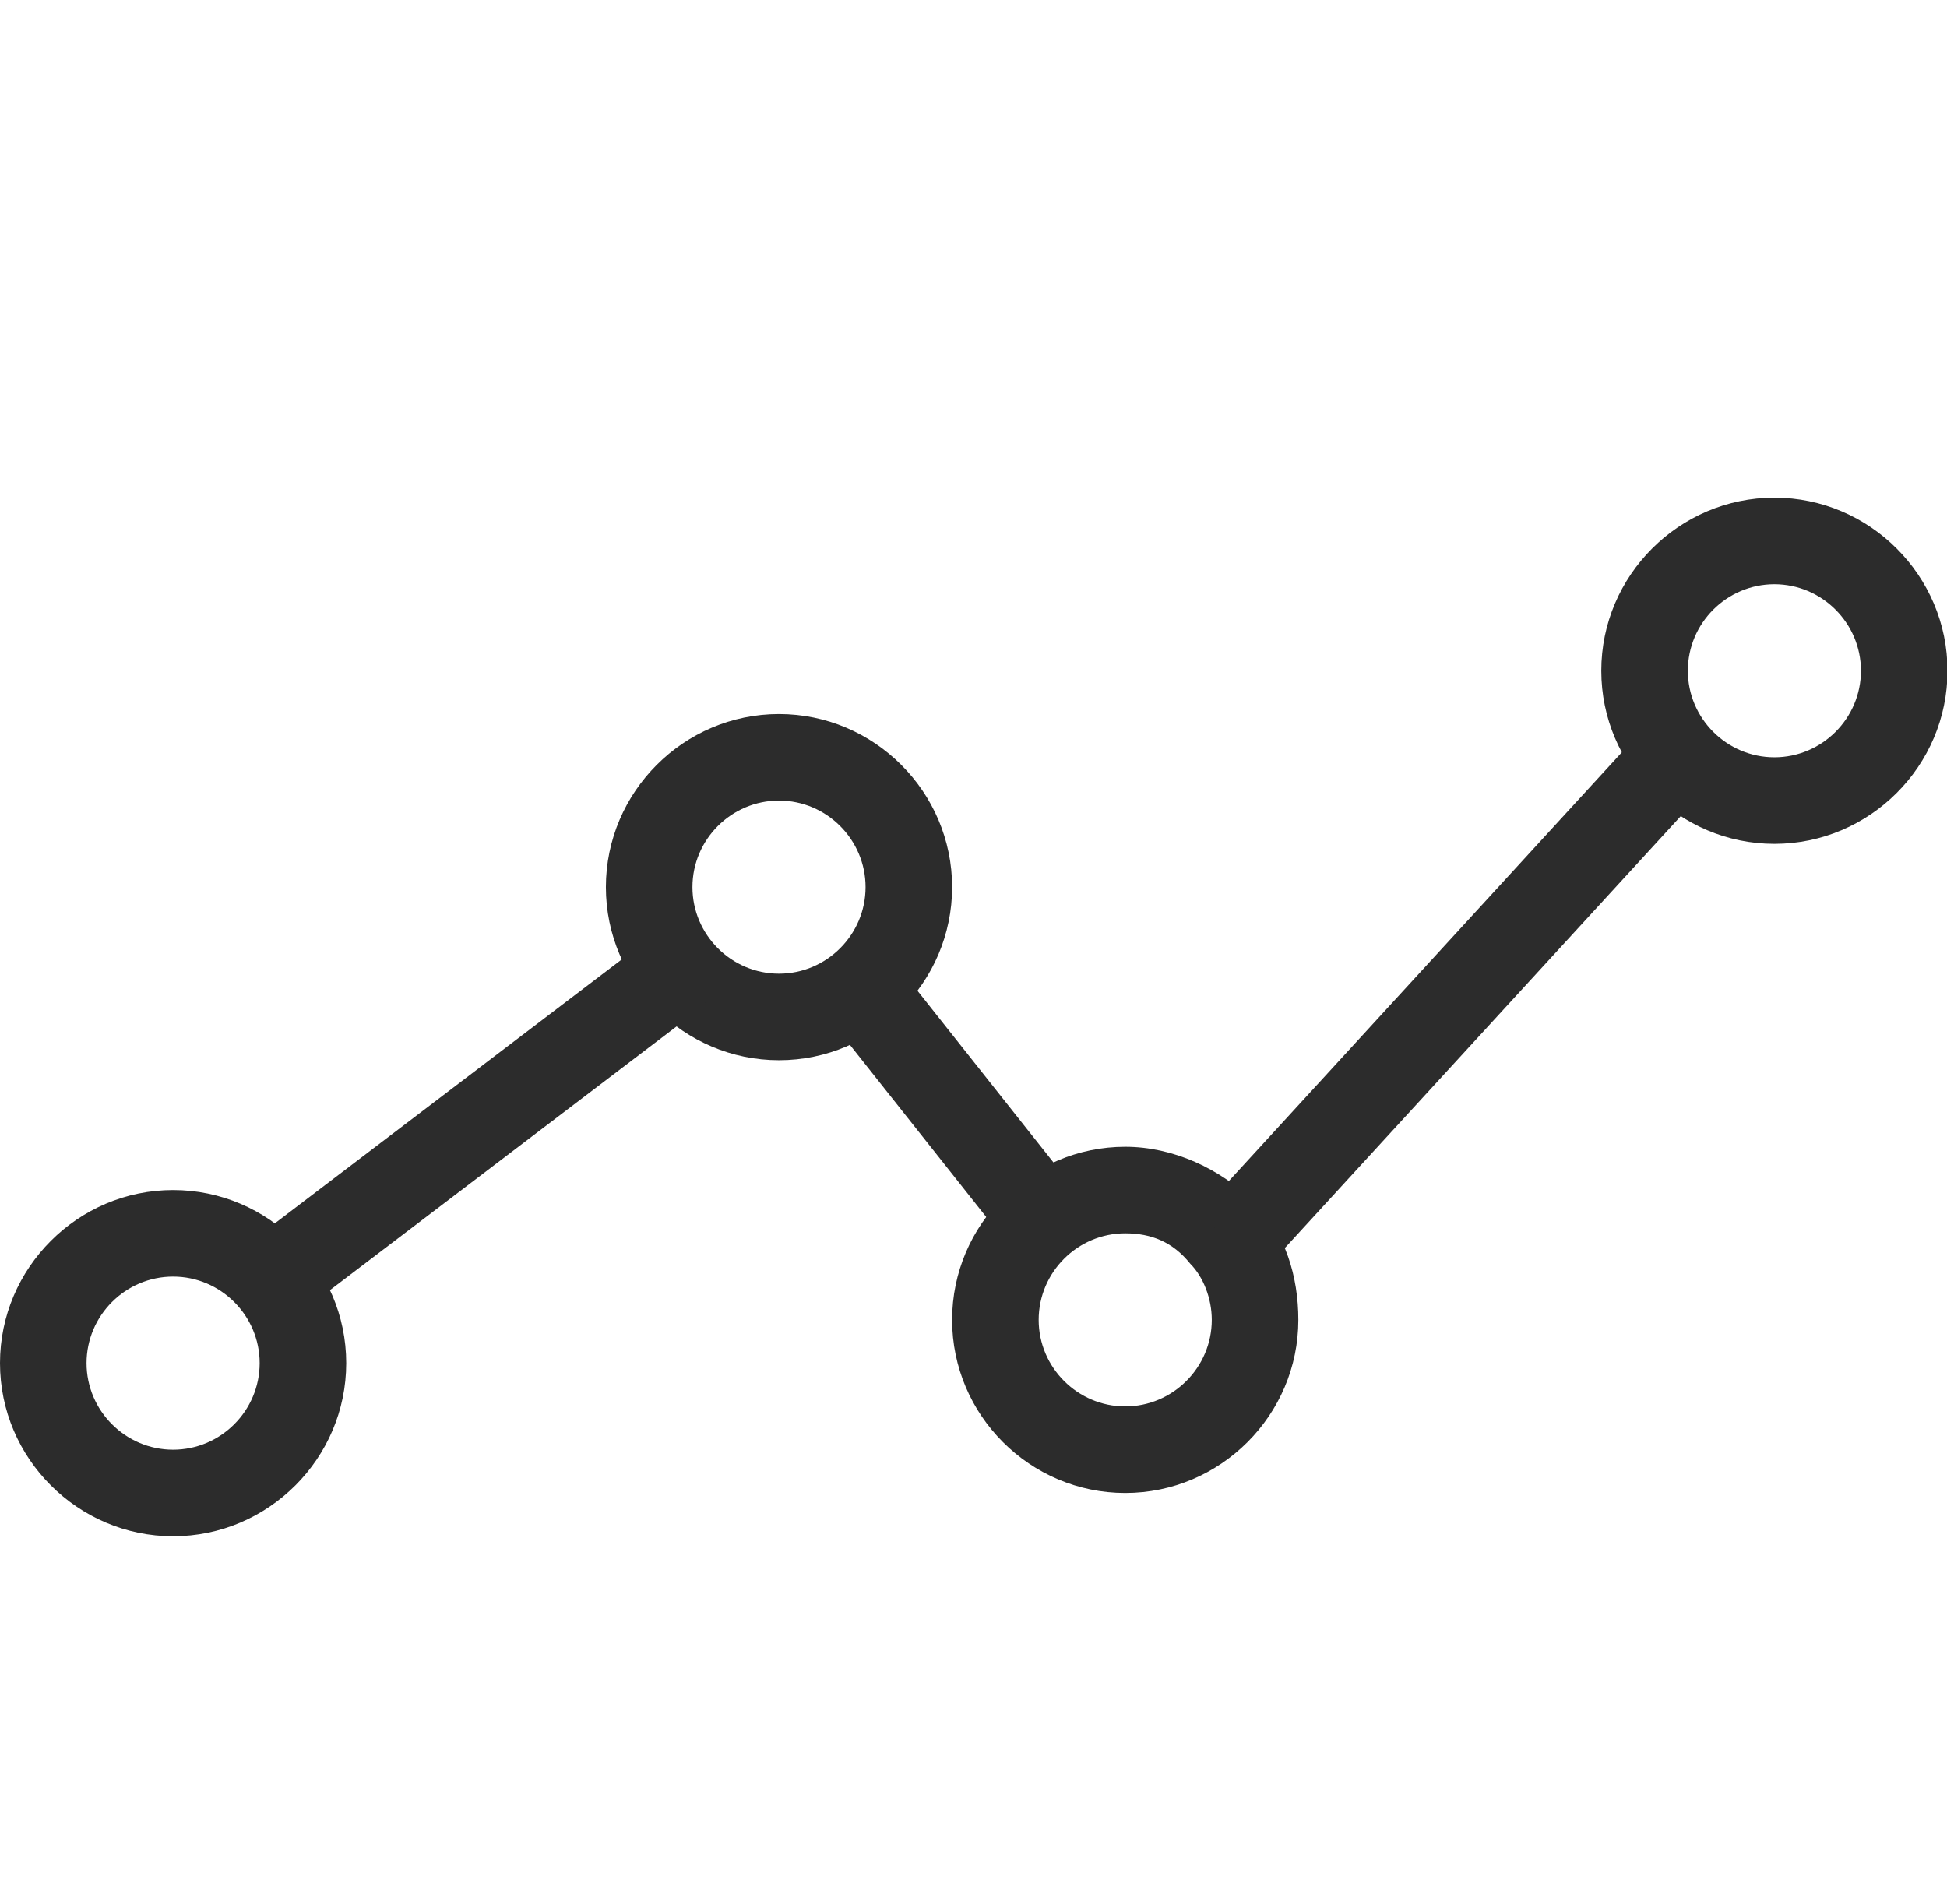
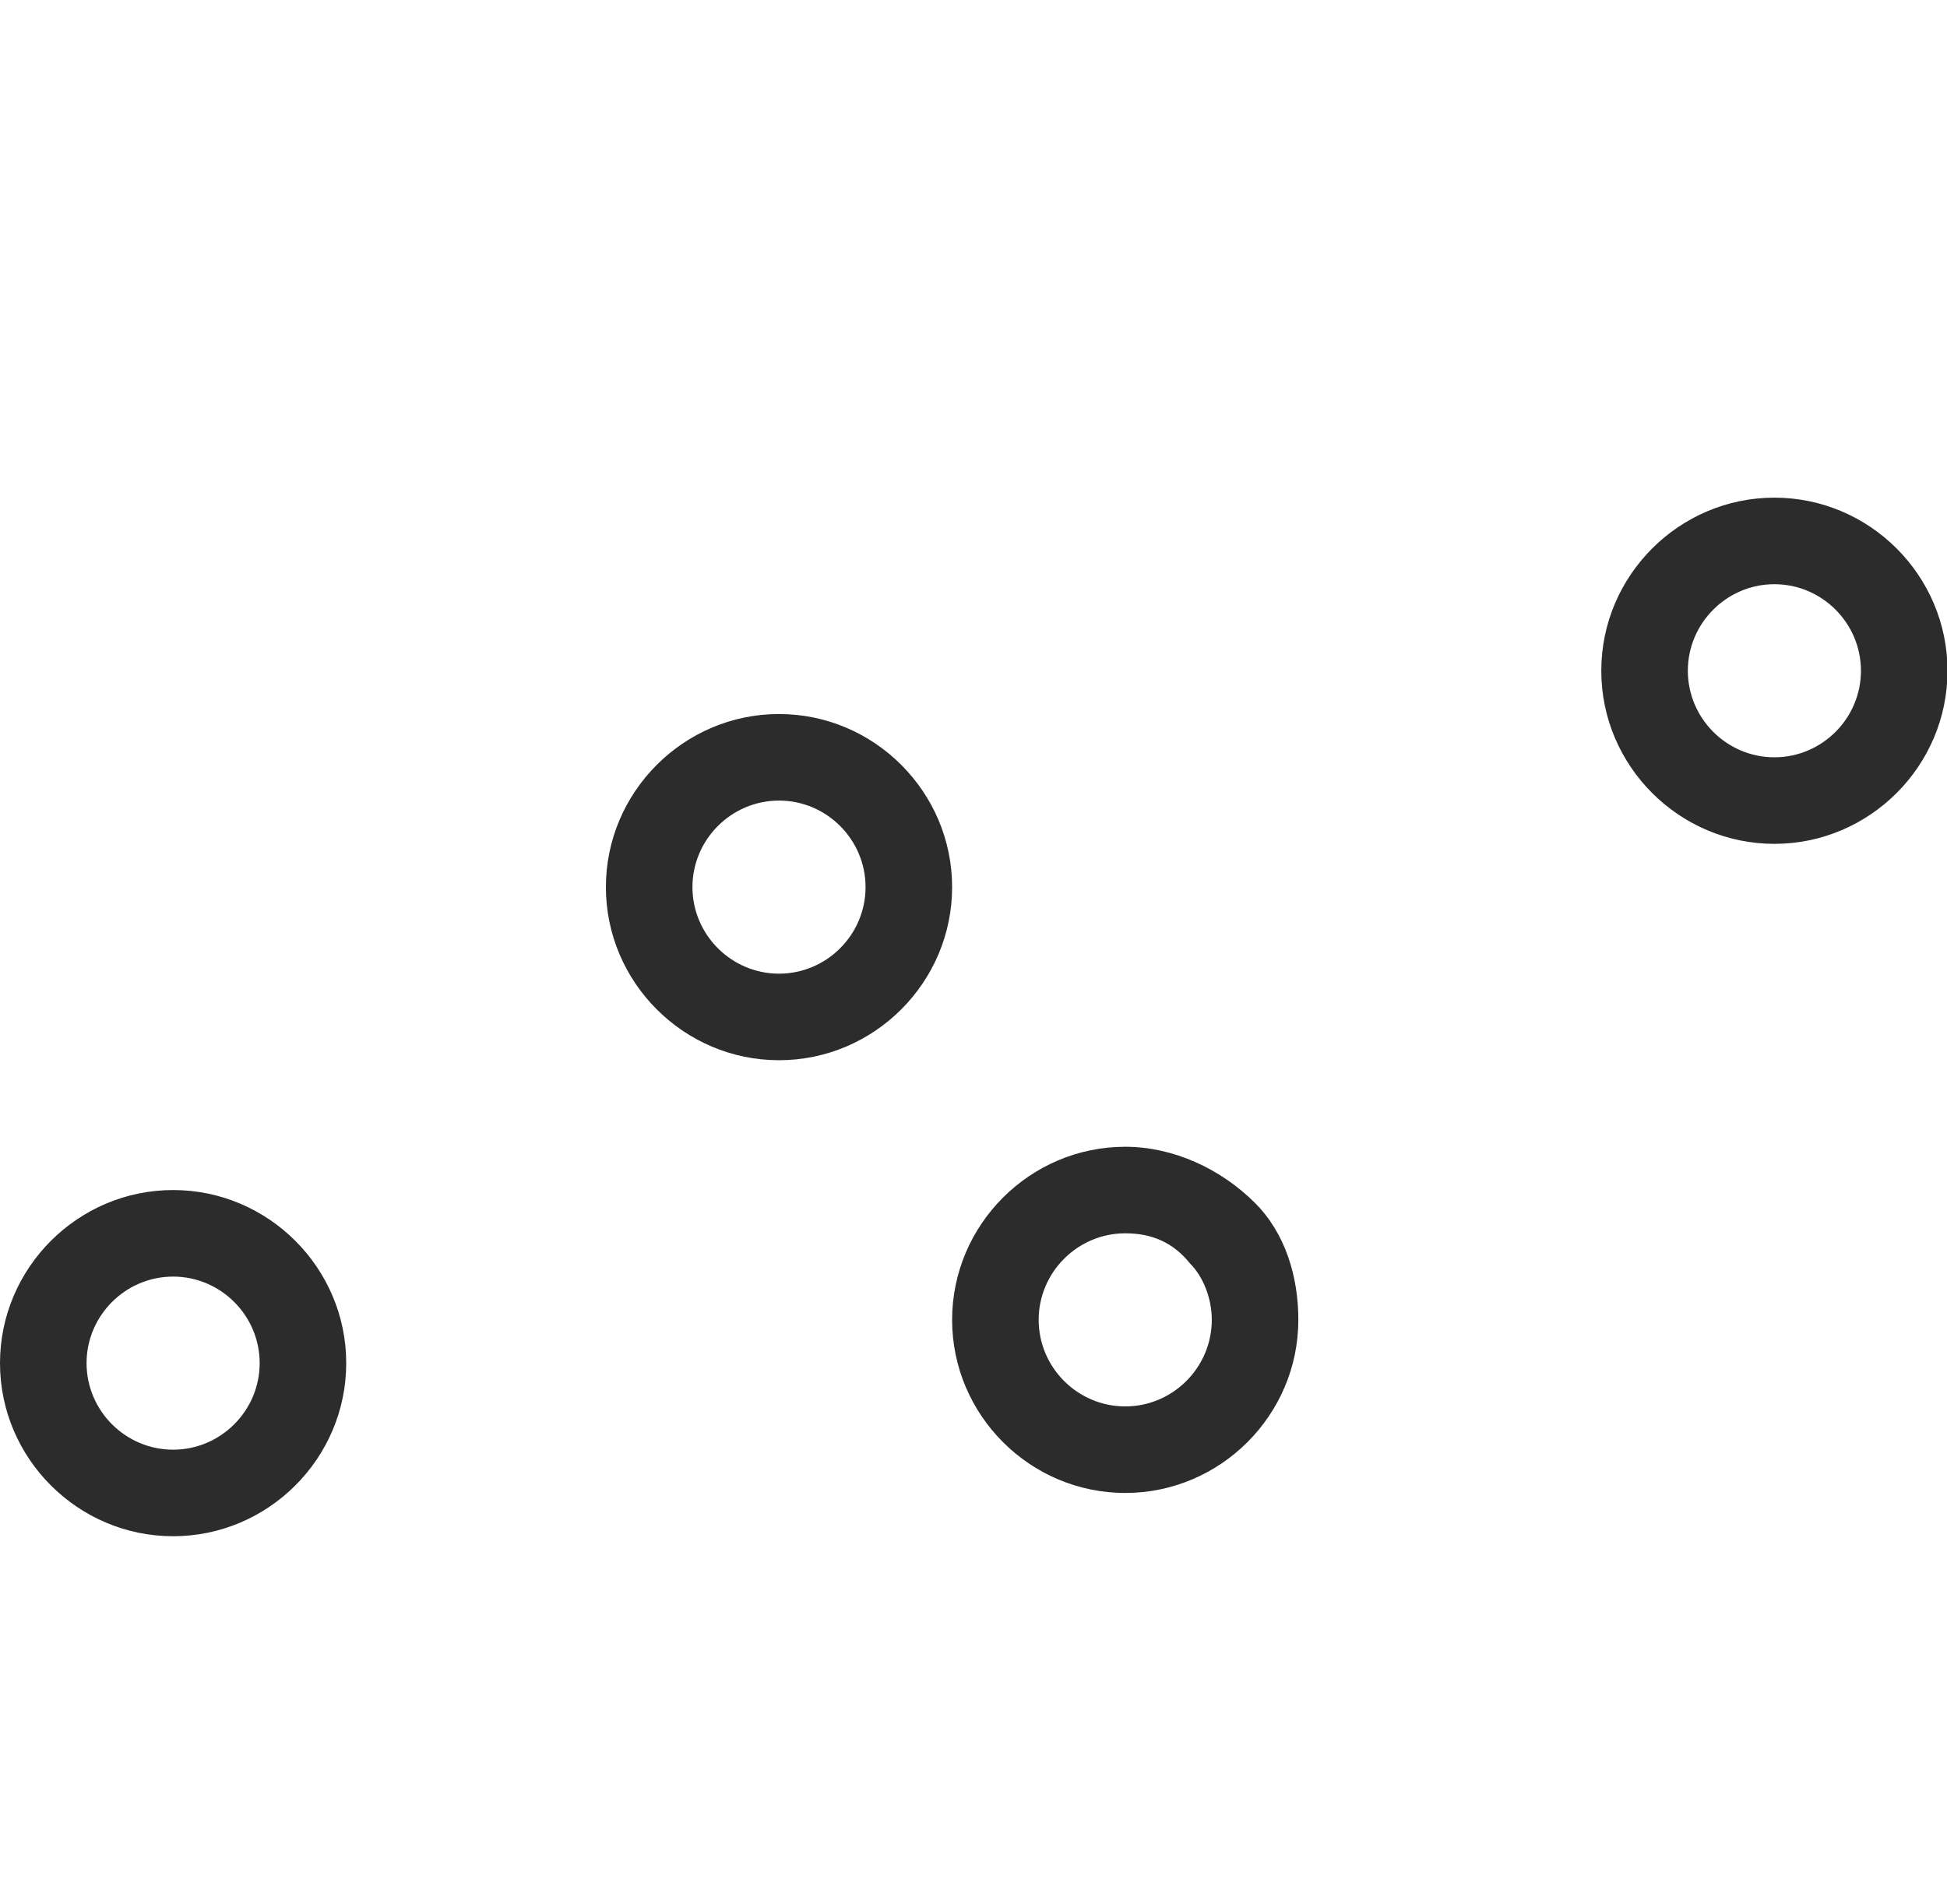
<svg xmlns="http://www.w3.org/2000/svg" t="1623978889126" class="icon" viewBox="0 0 1047 1024" version="1.1" p-id="9528" width="49.078" height="48">
  <defs>
    <style type="text/css" />
  </defs>
  <path d="M93.091 826.182c-51.2 0-93.091-41.891-93.091-93.091s41.891-93.091 93.091-93.091 93.091 41.891 93.091 93.091-41.891 93.091-93.091 93.091z m0-139.636c-25.6 0-46.545 20.945-46.545 46.545s20.945 46.545 46.545 46.545 46.545-20.945 46.545-46.545-20.945-46.545-46.545-46.545zM418.909 570.182c-51.2 0-93.091-41.891-93.091-93.091s41.891-93.091 93.091-93.091 93.091 41.891 93.091 93.091-41.891 93.091-93.091 93.091z m0-139.636c-25.6 0-46.545 20.945-46.545 46.545s20.945 46.545 46.545 46.545 46.545-20.945 46.545-46.545-20.945-46.545-46.545-46.545zM605.091 802.909c-51.2 0-93.091-41.891-93.091-93.091s41.891-93.091 93.091-93.091c25.6 0 51.2 11.636 69.818 30.255 16.291 16.291 23.273 39.564 23.273 62.836 0 51.2-41.891 93.091-93.091 93.091z m0-139.636c-25.6 0-46.545 20.945-46.545 46.545s20.945 46.545 46.545 46.545 46.545-20.945 46.545-46.545c0-11.636-4.655-23.273-11.636-30.255-9.309-11.636-20.945-16.291-34.909-16.291zM954.182 453.818c-51.2 0-93.091-41.891-93.091-93.091s41.891-93.091 93.091-93.091 93.091 41.891 93.091 93.091-41.891 93.091-93.091 93.091z m0-139.636c-25.6 0-46.545 20.945-46.545 46.545s20.945 46.545 46.545 46.545 46.545-20.945 46.545-46.545-20.945-46.545-46.545-46.545z" p-id="9529" fill="#2c2c2c" />
-   <path d="M133.027 669.137l218.577-166.284 28.16 37.027-218.554 166.284zM444.044 545.513l36.492-28.905 98.234 124.044-36.492 28.905zM644.794 652.637l240.593-262.493 34.327 31.441-240.617 262.516z" p-id="9530" fill="#2c2c2c" />
</svg>